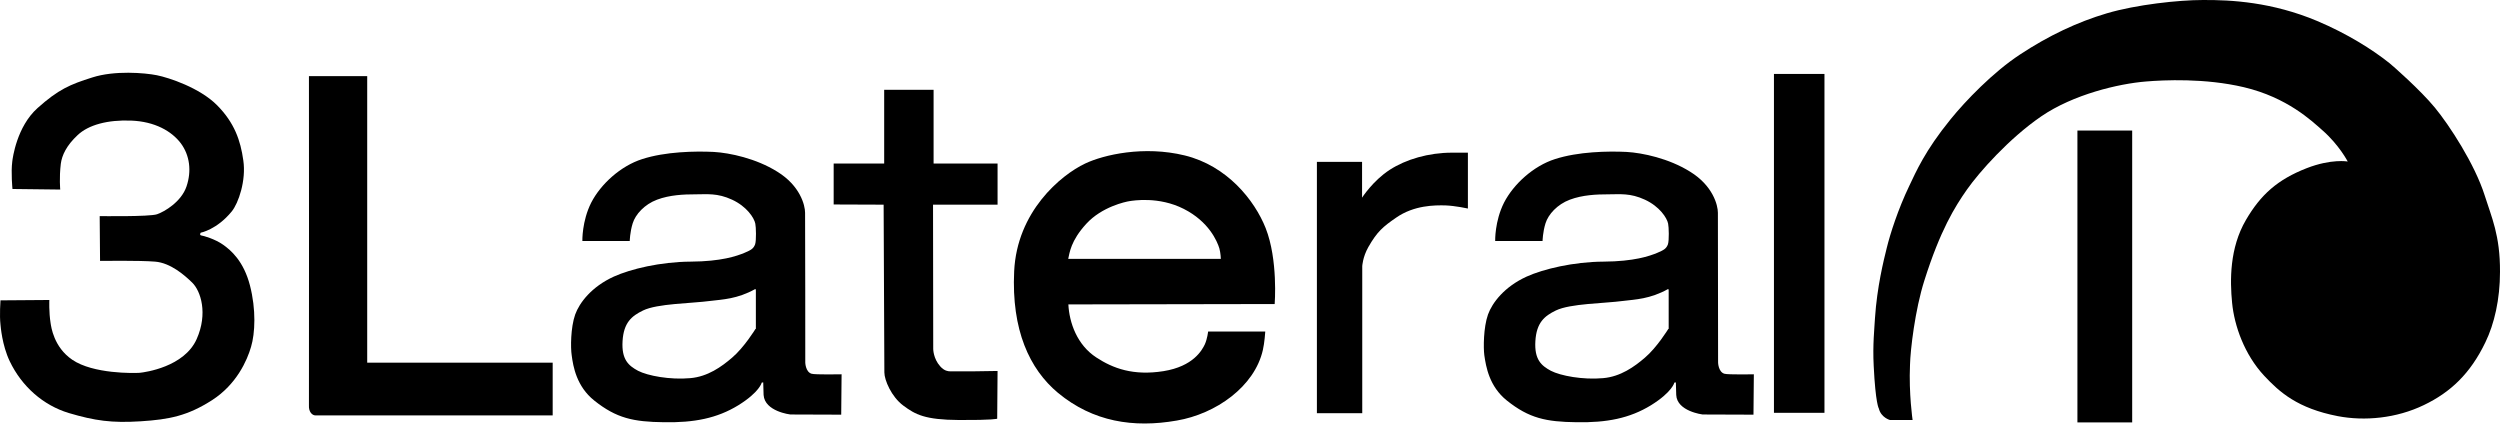
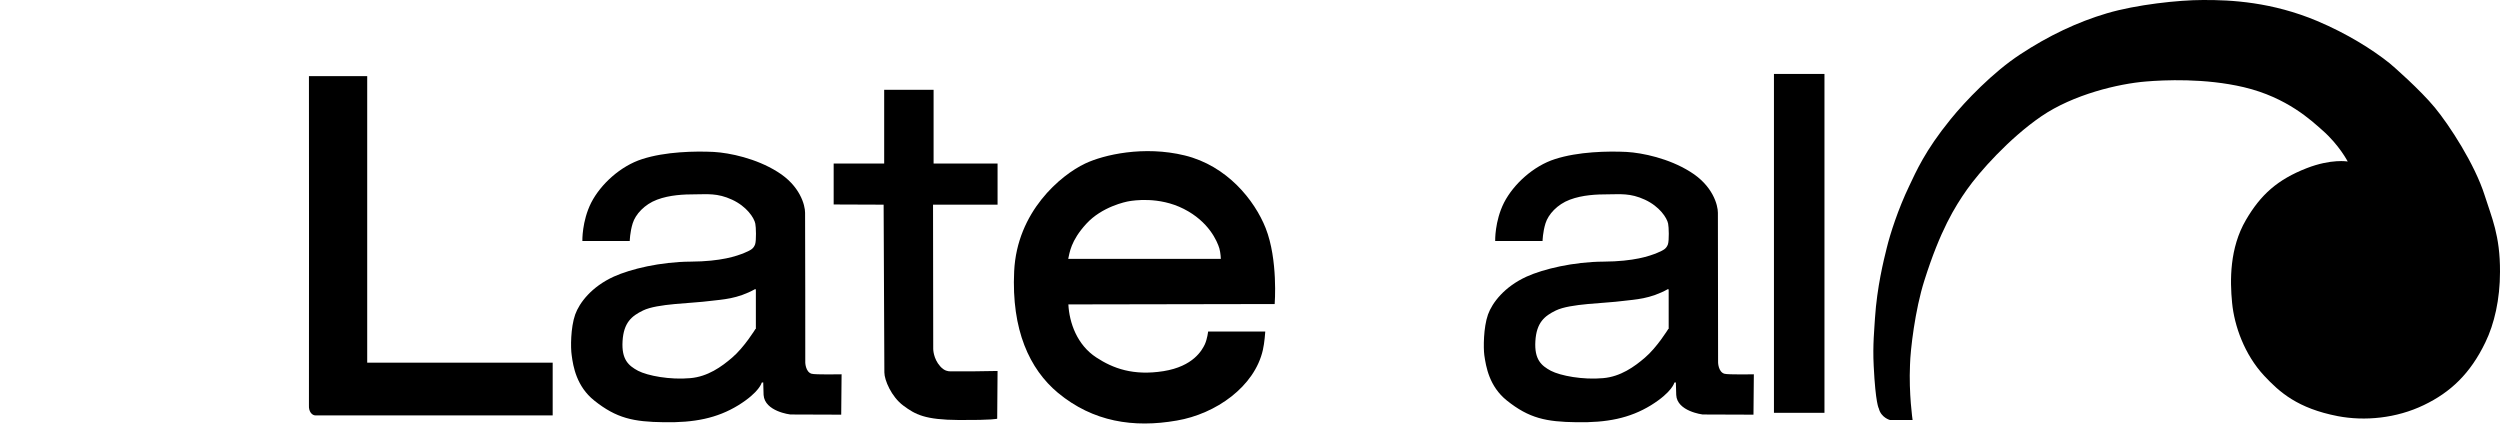
<svg xmlns="http://www.w3.org/2000/svg" version="1.1" id="Layer_1" x="0px" y="0px" width="1000px" height="169.4px" viewBox="-202.361 336.246 1000 169.4" enable-background="new -202.361 336.246 1000 169.4" xml:space="preserve">
  <g>
-     <path d="M-197.37,411.841c0,0-0.665-6.563-0.074-11.062c0.147-1.254,1.77-13.865,10.104-21.313   c8.333-7.449,12.98-9.439,21.903-12.242c8.923-2.875,21.018-1.844,25.812-0.885c4.794,0.958,17.183,5.016,24.116,12.022   c6.932,7.006,9.367,14.085,10.472,22.05c1.181,7.964-1.917,17.109-4.645,20.429c-5.974,7.3-12.391,8.481-12.391,8.481   s-0.663,0.958,0.223,1.107c0.958,0.146,5.456,1.4,8.702,3.687c3.244,2.285,8.26,6.637,10.766,16.298   c2.508,9.662,2.065,19.174,0.442,24.56c-1.548,5.383-5.752,14.97-15.56,21.312c-9.81,6.27-17.036,7.744-28.615,8.482   c-11.578,0.735-18.29-0.223-28.762-3.32c-10.177-3.097-18.73-10.545-23.6-20.722c-3.097-6.49-3.613-14.013-3.687-14.604   c-0.442-3.833,0-9.734,0-9.734l19.544-0.146c0,0-0.222,4.794,0.516,9.365c0.22,1.254,1.181,9.44,8.629,14.527   c8.407,5.754,24.778,5.386,26.99,5.236c2.212-0.22,17.847-2.359,22.79-13.494c4.572-10.252,1.621-19.25-1.77-22.567   c-3.173-3.098-8.703-7.891-14.824-8.407c-6.121-0.518-22.052-0.296-22.052-0.296l-0.147-17.92c0,0,19.911,0.295,22.935-0.738   c3.024-1.033,9.736-5.014,11.8-11.136c2.065-6.121,1.327-12.391-2.286-17.258c-3.687-4.867-10.399-8.702-19.837-9.069   c-9.44-0.369-17.109,1.694-21.46,5.826c-4.427,4.129-6.27,8.038-6.712,11.504c-0.663,5.532-0.22,10.252-0.22,10.252   L-197.37,411.841z" />
    <path d="M-78.784,366.708h23.306v114.604h74.189v21.092c0,0-93.733,0-94.914,0c-1.254,0-2.728-1.401-2.582-3.982   C-78.71,495.841-78.784,366.708-78.784,366.708z" />
    <path d="M122.254,485.737c-2.433-0.736-2.506-4.498-2.506-4.498s0-57.598-0.076-59.884c0-3.023-1.99-10.841-11.135-16.446   c-8.482-5.31-19.028-7.522-25.369-7.891c-7.375-0.369-19.397-0.147-28.689,2.877c-8.554,2.728-16.52,9.956-20.353,17.404   c-3.762,7.45-3.54,15.34-3.54,15.34h18.953c0,0,0.073-3.54,1.181-7.079c1.105-3.54,4.645-7.525,9.734-9.442   c5.089-1.916,10.768-2.139,15.266-2.139c4.794,0,8.85-0.589,14.75,2.139c5.899,2.729,8.85,7.302,9.292,9.588   c0.293,1.327,0.442,6.71-0.073,8.26c-0.665,1.771-1.623,2.286-4.205,3.394c-3.171,1.327-9.365,3.466-21.534,3.539   c-12.169,0.073-24.042,2.948-30.754,5.973c-8.923,4.058-13.79,10.472-15.486,15.192c-1.843,5.236-1.843,13.35-1.401,16.225   c0.589,4.646,1.99,12.537,8.996,18.143c8.925,7.153,15.782,8.554,27.877,8.703c12.095,0.22,21.24-1.55,29.794-6.786   c8.556-5.31,9.367-9.071,9.367-9.071l0.589-0.074c0,0,0,1.328,0.147,5.017c0.442,6.637,10.695,7.817,10.695,7.817l20.353,0.073   l0.149-16.15C134.276,485.96,123.581,486.18,122.254,485.737z M99.835,467.816c0,0-4.498,7.375-9.365,11.506   c-4.204,3.613-9.736,7.596-16.742,8.185c-8.111,0.738-17.036-0.958-20.871-2.948c-3.833-2.065-6.637-4.5-6.194-11.875   c0.442-7.373,3.615-10.029,8.187-12.242c5.752-2.802,19.248-2.802,26.992-3.833c4.794-0.592,10.693-0.738,17.848-4.721   c0.293-0.148,0.293,0.59,0.293,0.59v15.339H99.835z" />
    <path d="M487.38,485.737c-2.433-0.736-2.506-4.498-2.506-4.498s-0.076-57.598-0.076-59.884c0-3.023-1.989-10.841-11.135-16.446   c-8.48-5.31-19.027-7.522-25.369-7.891c-7.375-0.369-19.395-0.147-28.688,2.877c-8.554,2.728-16.519,9.956-20.354,17.404   c-3.762,7.45-3.54,15.34-3.54,15.34h18.953c0,0,0.073-3.54,1.181-7.079c1.104-3.54,4.645-7.525,9.733-9.442   c5.09-1.916,10.769-2.139,15.267-2.139c4.794,0,8.849-0.589,14.75,2.139c5.898,2.729,8.85,7.302,9.292,9.588   c0.295,1.327,0.442,6.71-0.074,8.26c-0.664,1.771-1.623,2.286-4.204,3.394c-3.171,1.327-9.365,3.466-21.534,3.539   c-12.095,0.073-24.041,2.948-30.754,5.973c-8.923,4.058-13.79,10.472-15.486,15.192c-1.843,5.236-1.843,13.35-1.474,16.225   c0.662,4.646,1.989,12.537,8.996,18.143c8.925,7.153,15.781,8.554,27.877,8.703c12.096,0.22,21.24-1.55,29.794-6.786   c8.556-5.31,9.367-9.071,9.367-9.071l0.589-0.074c0,0,0,1.328,0.147,5.017c0.295,6.563,10.545,7.817,10.545,7.817l20.355,0.073   l0.147-16.15C499.402,485.96,488.707,486.18,487.38,485.737z M464.961,467.816c0,0-4.498,7.375-9.365,11.506   c-4.204,3.613-9.736,7.596-16.742,8.185c-8.111,0.738-17.036-0.958-20.869-2.948c-3.836-2.065-6.639-4.5-6.196-11.875   c0.442-7.373,3.615-10.029,8.187-12.242c5.752-2.802,19.248-2.802,26.992-3.833c4.794-0.592,10.692-0.738,17.847-4.721   c0.294-0.148,0.294,0.59,0.294,0.59v15.339H464.961z" />
    <path d="M151.311,401.665v-29.5h19.764v29.5h25.59v16.446h-25.812l0.076,57.746c0,0,0,3.833,2.801,6.931   c1.623,1.845,3.171,1.992,3.982,1.992c7.891,0,8.998,0.073,18.953-0.147l-0.147,19.1c0,0-1.401,0.592-15.266,0.518   c-13.716-0.075-17.479-2.212-22.272-5.754c-4.793-3.539-7.595-10.25-7.595-13.273c0-4.571-0.296-67.111-0.296-67.111l-19.986-0.075   v-16.371H151.311z" />
    <path d="M303.897,427.477c-4.425-11.137-15.414-24.927-32.376-29.058c-16.3-3.982-32.375-0.293-39.824,3.246   c-9.81,4.647-27.288,19.248-28.393,43.144c-1.107,23.377,6.121,39.086,17.552,48.6c14.012,11.577,30.163,14.085,47.493,11.062   c15.635-2.655,31.124-13.569,34.441-28.246c0.665-2.802,0.958-7.373,0.958-7.373h-22.861c0,0-0.295,2.875-1.327,5.16   c-1.105,2.288-4.572,8.776-16.52,10.694c-12.093,1.917-20.207-1.106-26.844-5.458c-7.744-5.014-10.841-13.937-11.21-21.238   l82.524-0.148C307.509,457.86,308.91,440.161,303.897,427.477z M224.911,439.866c0.589-2.506,0.958-7.227,7.228-14.086   c6.268-6.86,15.782-8.849,17.256-9.072c1.474-0.221,11.726-1.99,21.756,3.098c10.03,5.089,13.348,12.907,14.232,15.782   c0.518,1.846,0.591,4.205,0.591,4.205h-61.064V439.866z" />
    <rect x="507.219" y="365.823" width="20.207" height="135.549" />
-     <rect x="628.608" y="388.464" width="21.904" height="116.744" />
-     <path d="M342.466,501.52h-18.067V401h18.067v14.308c0,0,4.352-6.784,11.062-11.136c6.49-4.204,15.562-6.859,24.927-6.859   c2.804,0,6.344,0,6.344,0v22.345c0,0-4.943-1.104-9.072-1.254c-4.131-0.073-12.389-0.146-19.69,4.941   c-5.236,3.615-7.521,5.532-11.062,11.727c-2.288,4.058-2.435,7.671-2.435,7.671v58.776H342.466z" />
    <path d="M562.678,504.249h-9.071c0,0-3.54-0.96-4.425-4.573c0,0-1.327-1.843-2.065-17.109c-0.442-8.333,0.296-14.97,0.516-19.102   c0.812-12.389,3.467-23.083,4.721-28.097c1.327-5.457,4.498-15.414,8.998-24.781c2.654-5.53,6.194-13.938,16.518-26.623   c5.975-7.373,16.963-18.806,27.73-25.885c11.504-7.595,23.084-13.053,34.809-16.519c11.726-3.466,28.688-5.311,38.349-5.311   c11.431-0.073,27.73,0.812,45.799,8.408c12.02,5.088,21.976,11.356,28.835,16.814c1.475,1.181,12.389,10.768,18.217,17.848   c5.825,7.08,15.929,22.565,19.911,35.103c2.728,8.704,6.194,15.931,6.121,30.533c0,11.062-2.286,20.871-5.826,28.171   c-6.048,12.611-14.012,20.06-24.631,25.149c-10.99,5.31-23.675,6.49-34.44,4.425c-16.005-3.098-23.23-9.515-29.427-16.151   c-7.965-8.556-11.947-20.06-12.832-29.131c-0.885-8.996-1.031-21.977,5.532-33.188c5.898-10.103,12.611-16.149,24.335-20.723   c9.884-3.835,16.373-2.655,16.373-2.655s-3.393-6.637-10.252-12.611c-4.129-3.613-13.863-12.98-31.268-17.109   c-15.636-3.687-32.082-2.877-39.161-2.286c-10.988,0.885-29.056,5.163-41.89,13.938c-12.904,8.849-24.852,22.345-29.721,29.278   c-4.866,6.933-10.692,16.298-17.035,36.358c-3.761,11.799-5.604,27.802-5.752,33.702   C561.128,493.777,562.678,504.249,562.678,504.249z" />
  </g>
</svg>